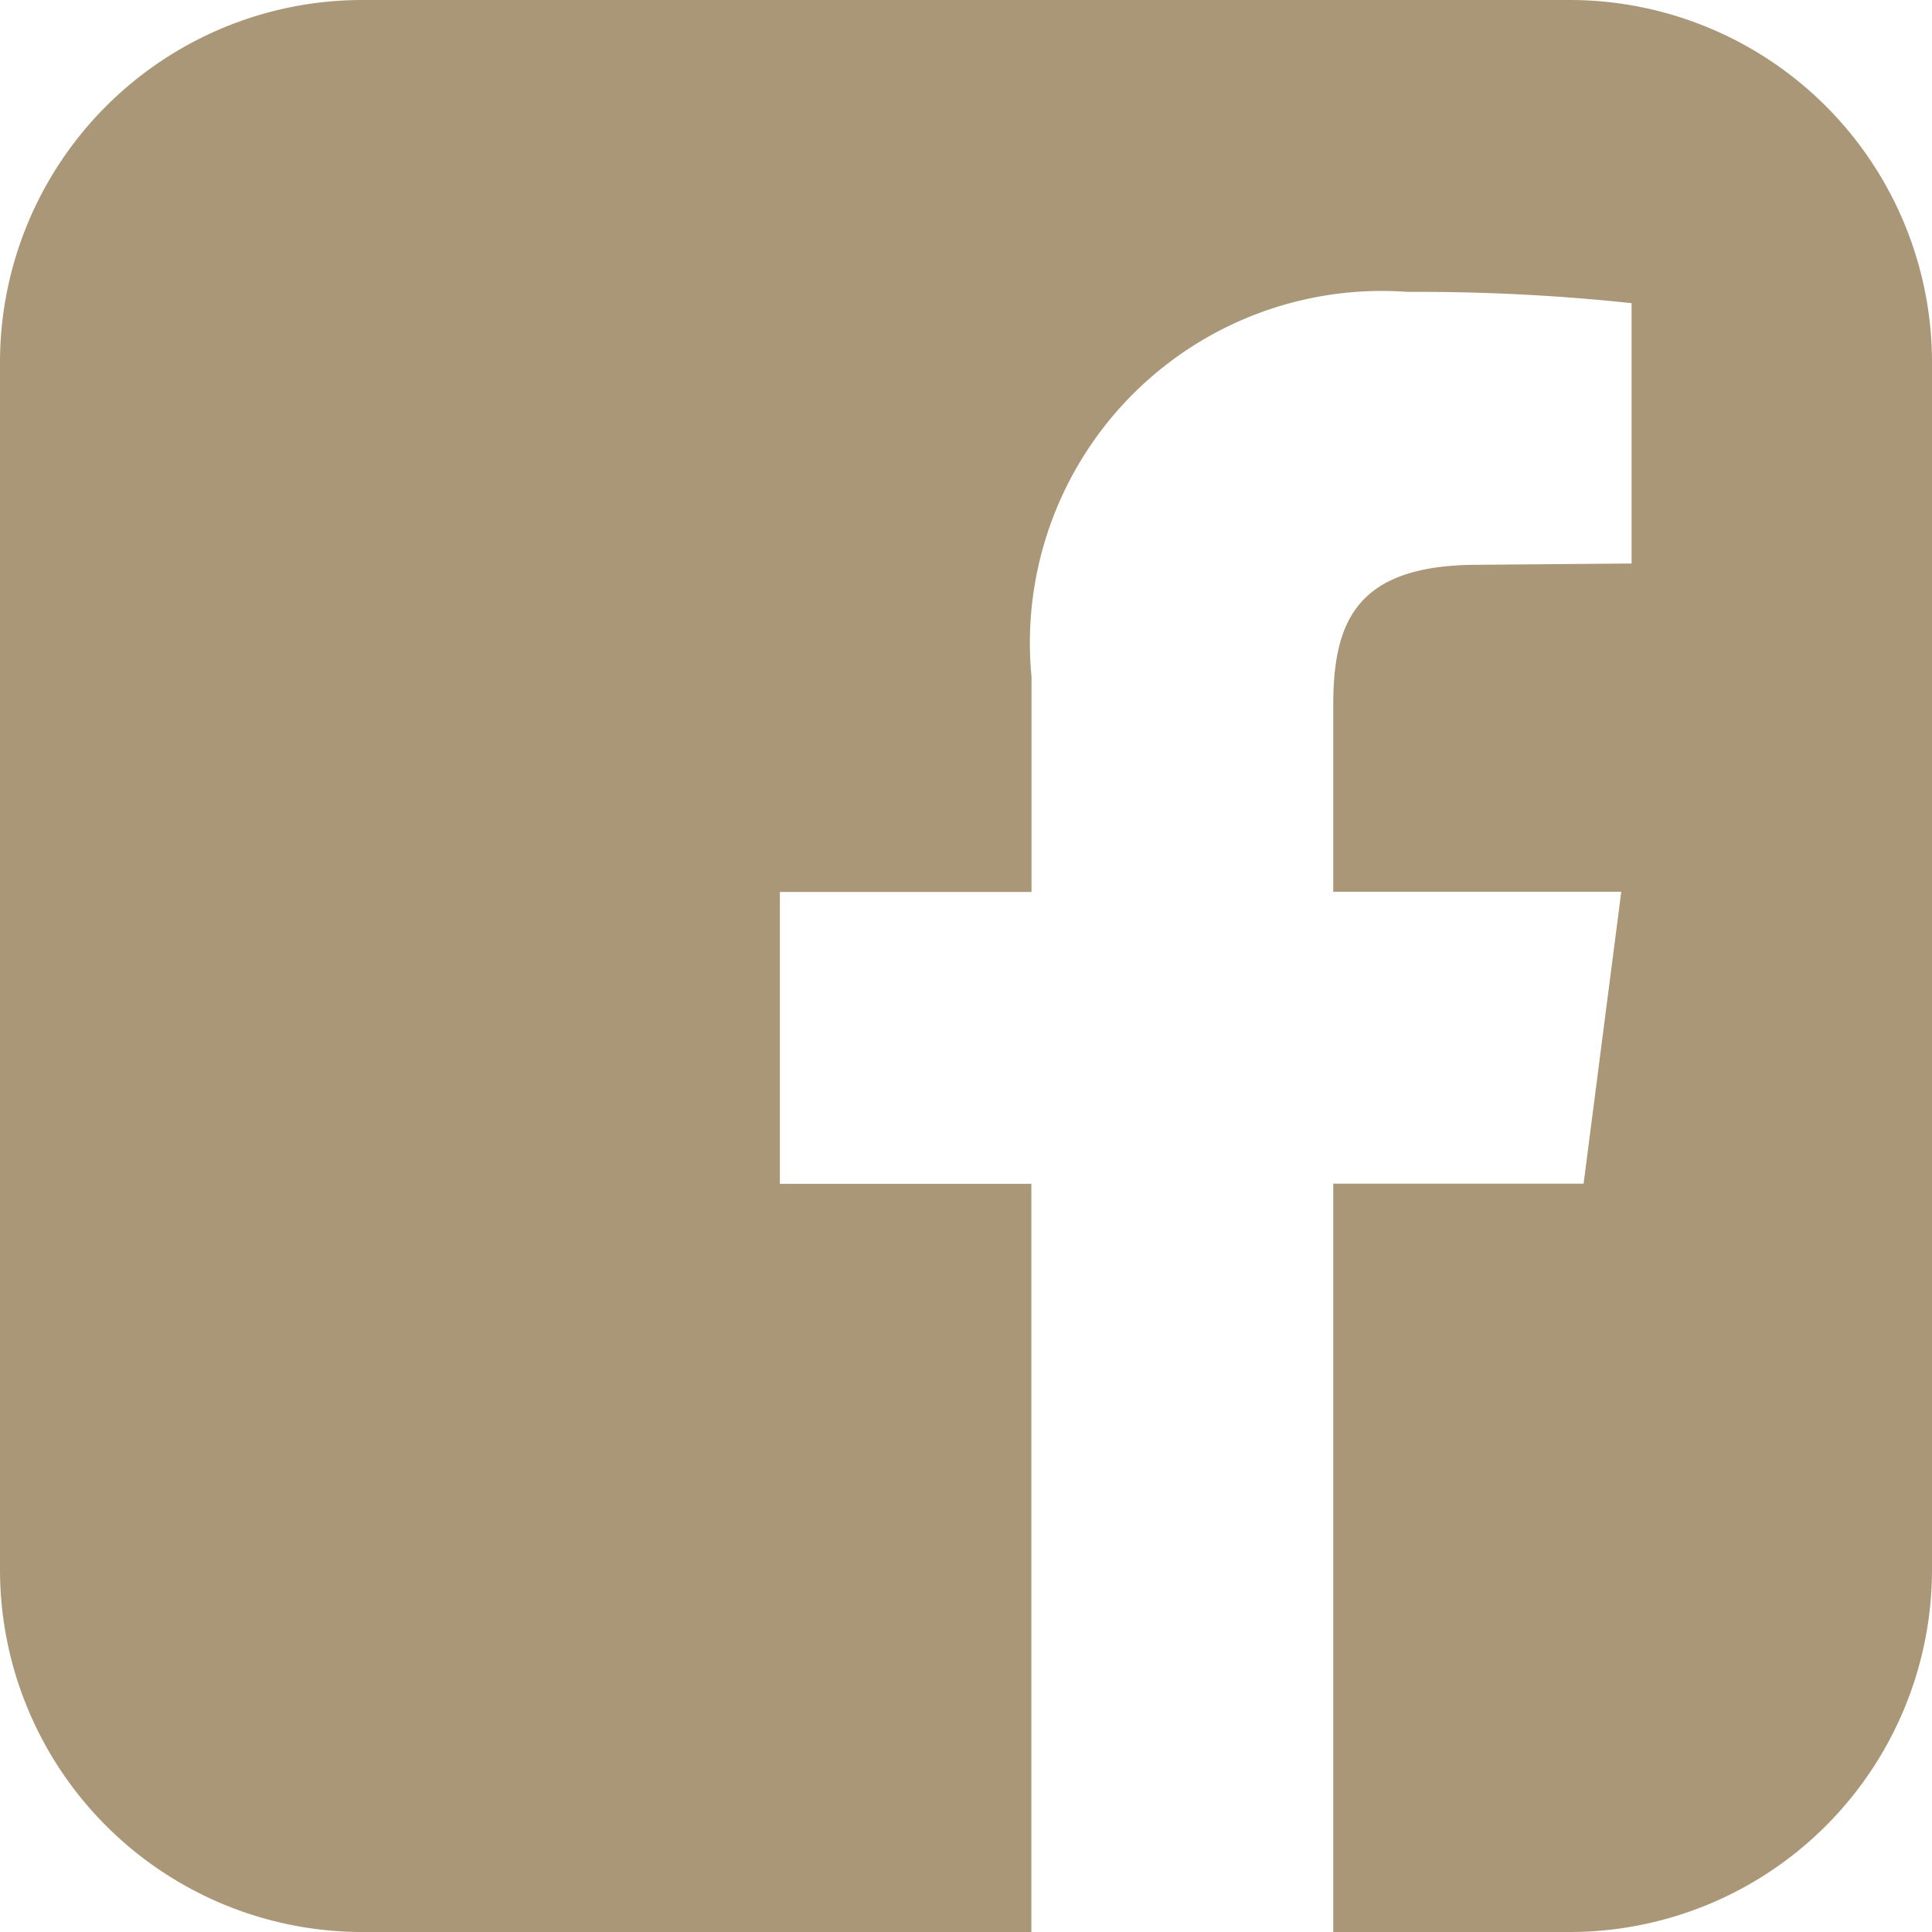
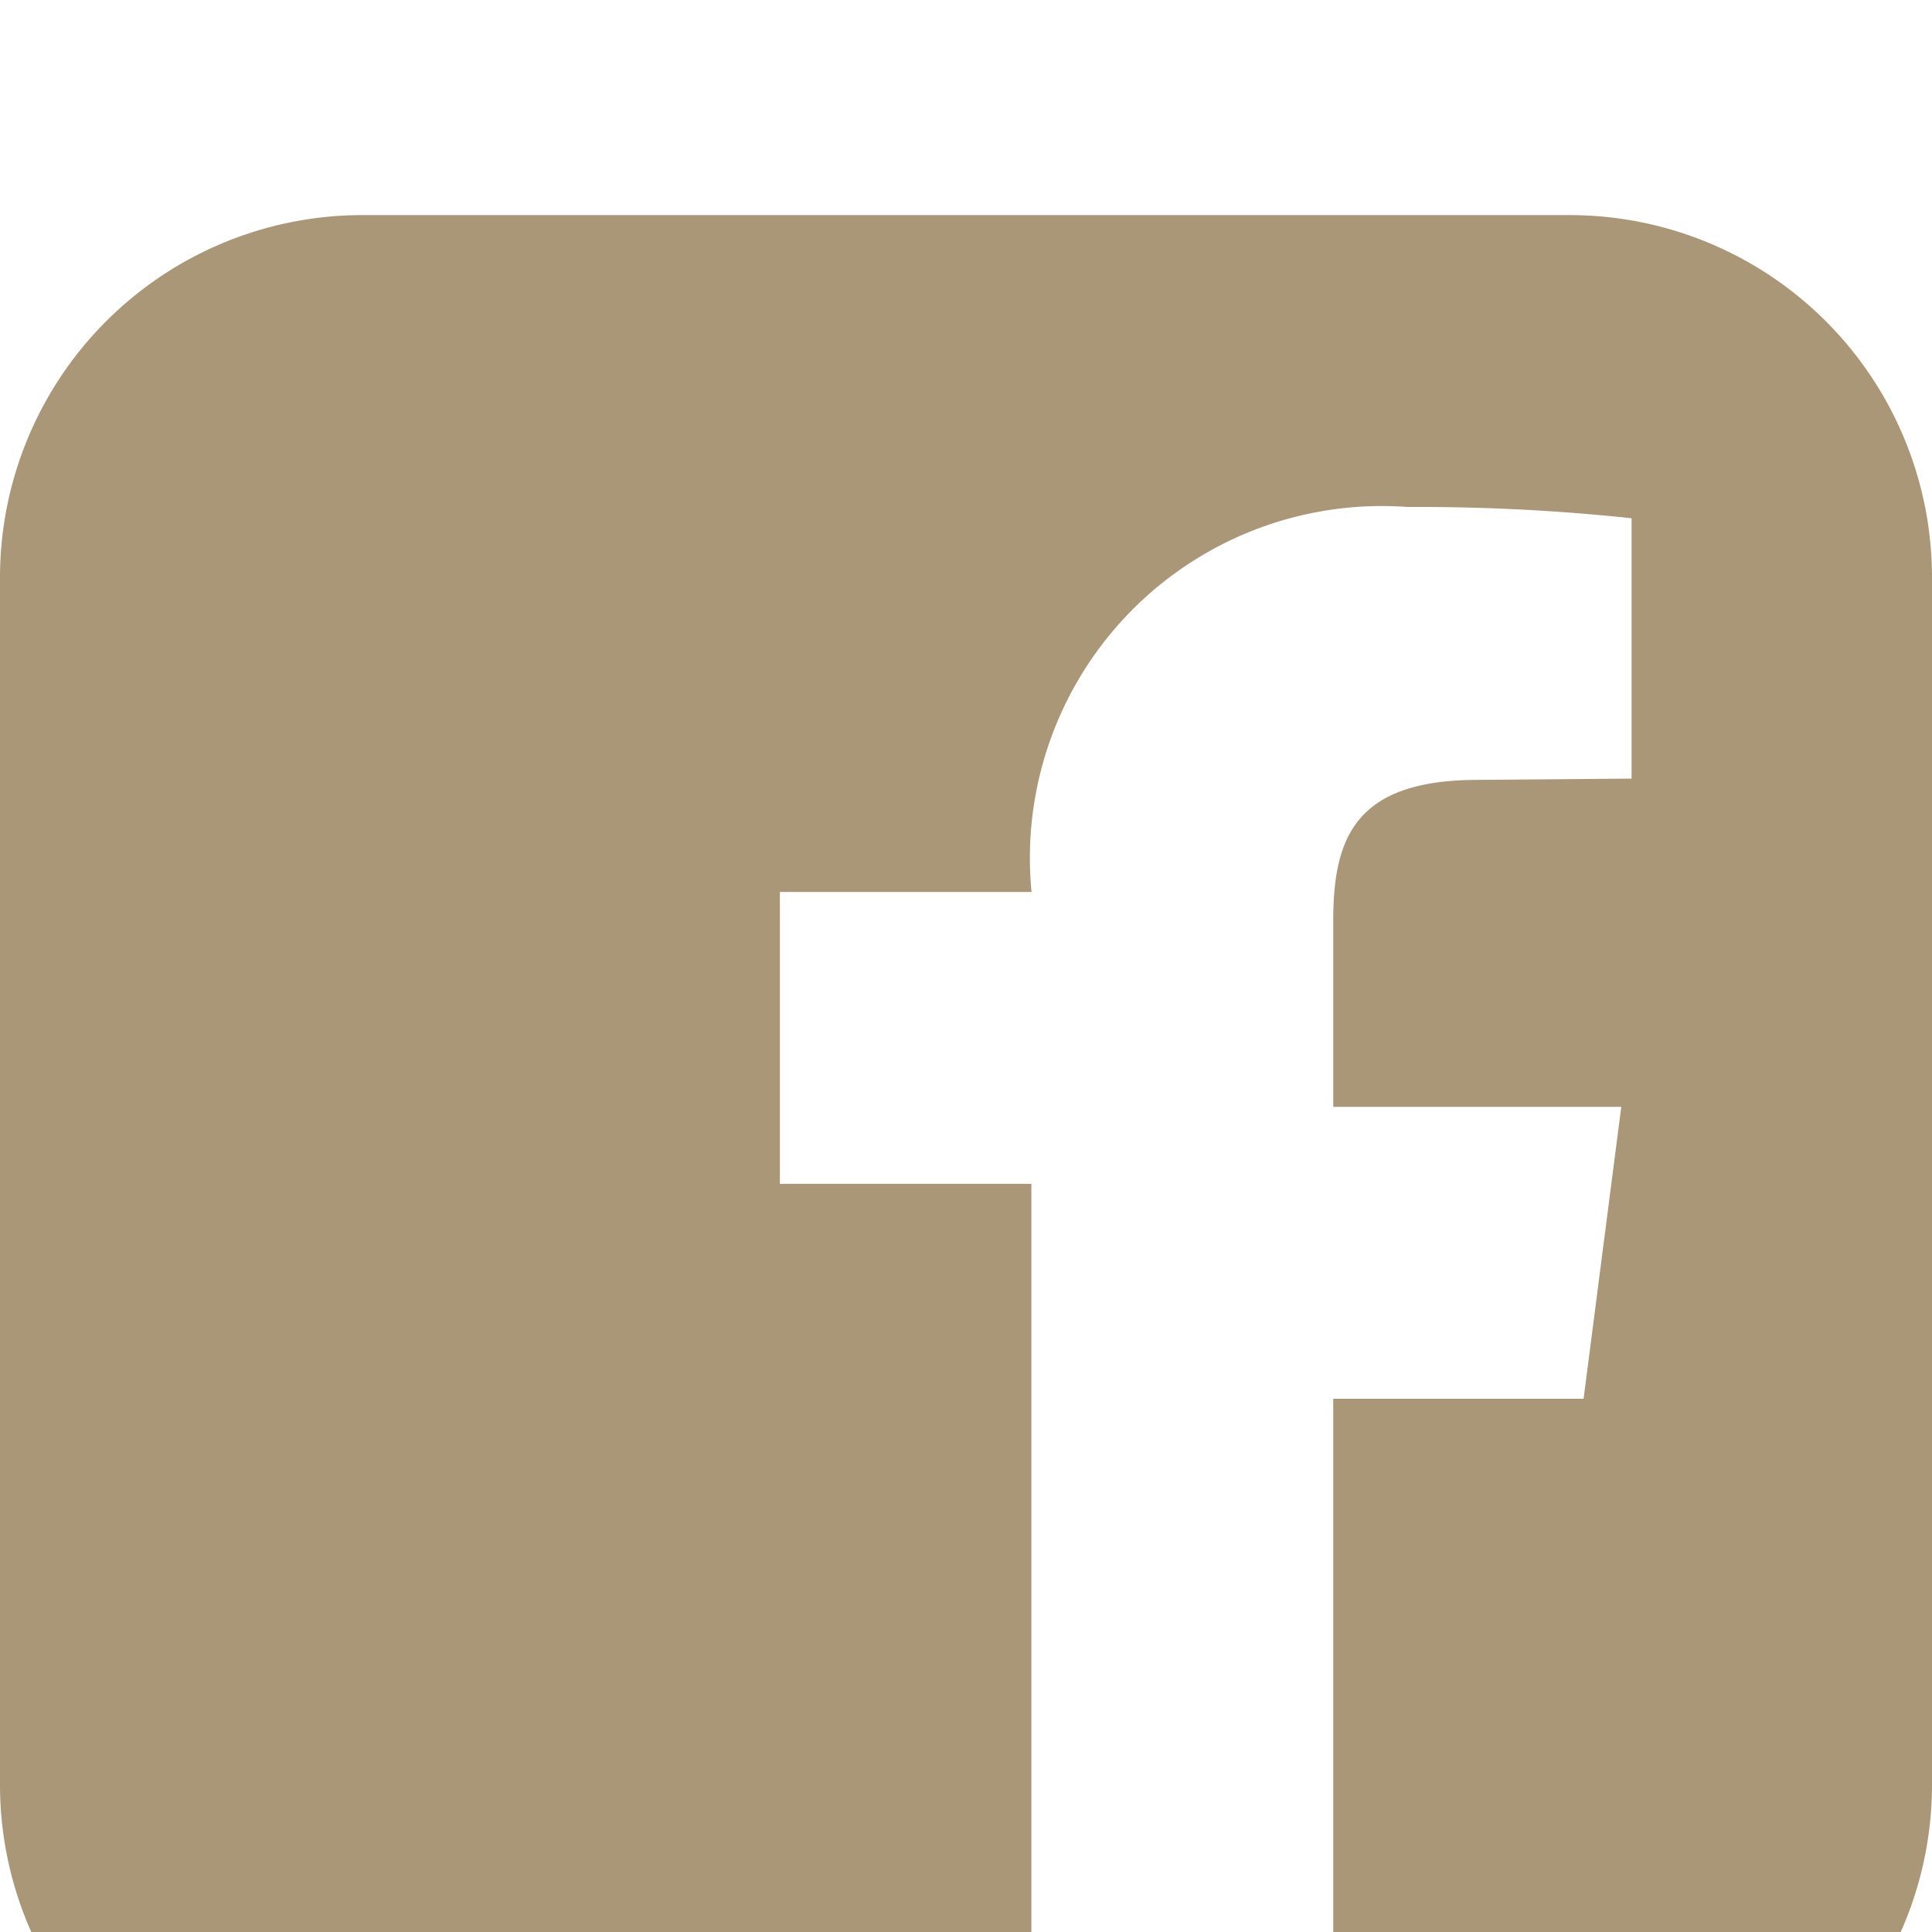
<svg xmlns="http://www.w3.org/2000/svg" width="12" height="12.001" viewBox="0 0 12 12.001">
  <g id="Page-1" transform="translate(0 -0.37)">
    <g id="comingsoon-page_pilaer" transform="translate(-367 -832)">
-       <path id="_" data-name="" d="M373.406,844.371v-4.648h-1.562V837.91h1.563v-1.336a2.186,2.186,0,0,1,2.336-2.391,12.457,12.457,0,0,1,1.391.07v1.617l-.953.008c-.758,0-.9.352-.9.875v1.156h1.789l-.234,1.813h-1.555v4.648h1.469a2.251,2.251,0,0,0,2.25-2.25v-7.5a2.251,2.251,0,0,0-2.25-2.25h-7.5a2.251,2.251,0,0,0-2.25,2.25v7.5a2.251,2.251,0,0,0,2.25,2.25Z" fill="#aa9778" />
+       <path id="_" data-name="" d="M373.406,844.371v-4.648h-1.562V837.91h1.563a2.186,2.186,0,0,1,2.336-2.391,12.457,12.457,0,0,1,1.391.07v1.617l-.953.008c-.758,0-.9.352-.9.875v1.156h1.789l-.234,1.813h-1.555v4.648h1.469a2.251,2.251,0,0,0,2.25-2.25v-7.5a2.251,2.251,0,0,0-2.25-2.25h-7.5a2.251,2.251,0,0,0-2.25,2.25v7.5a2.251,2.251,0,0,0,2.25,2.25Z" fill="#aa9778" />
    </g>
  </g>
</svg>